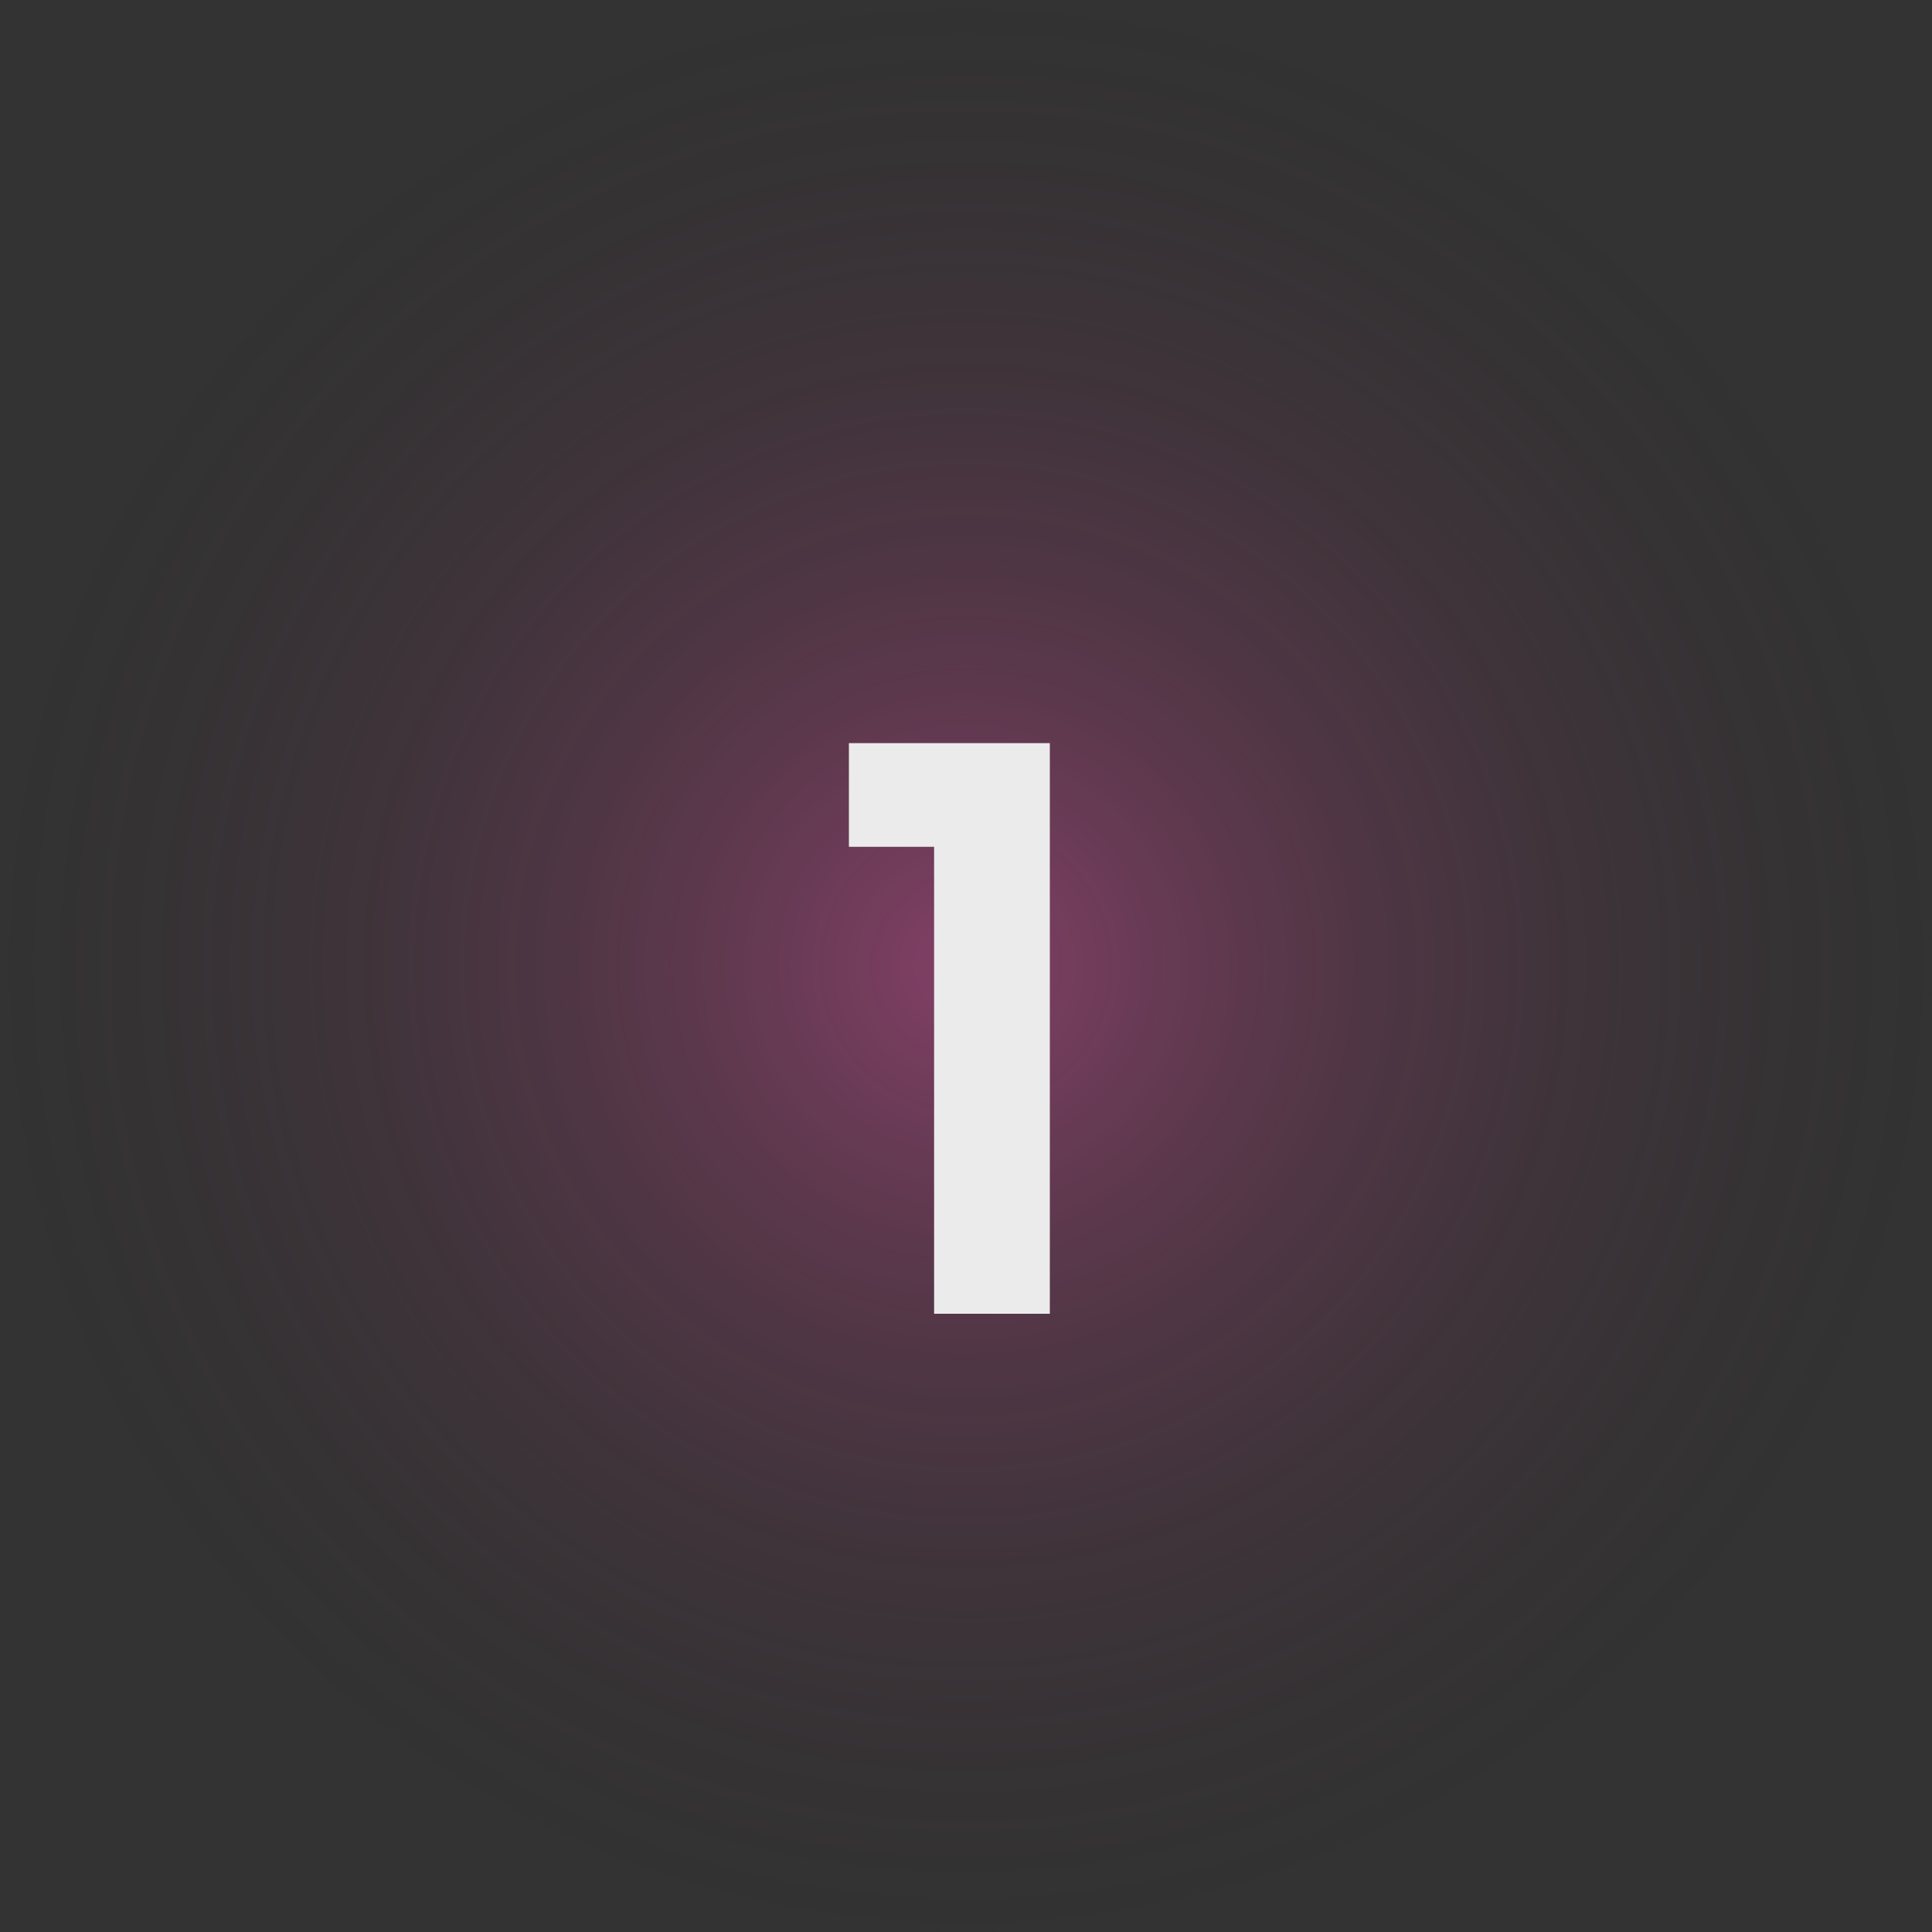
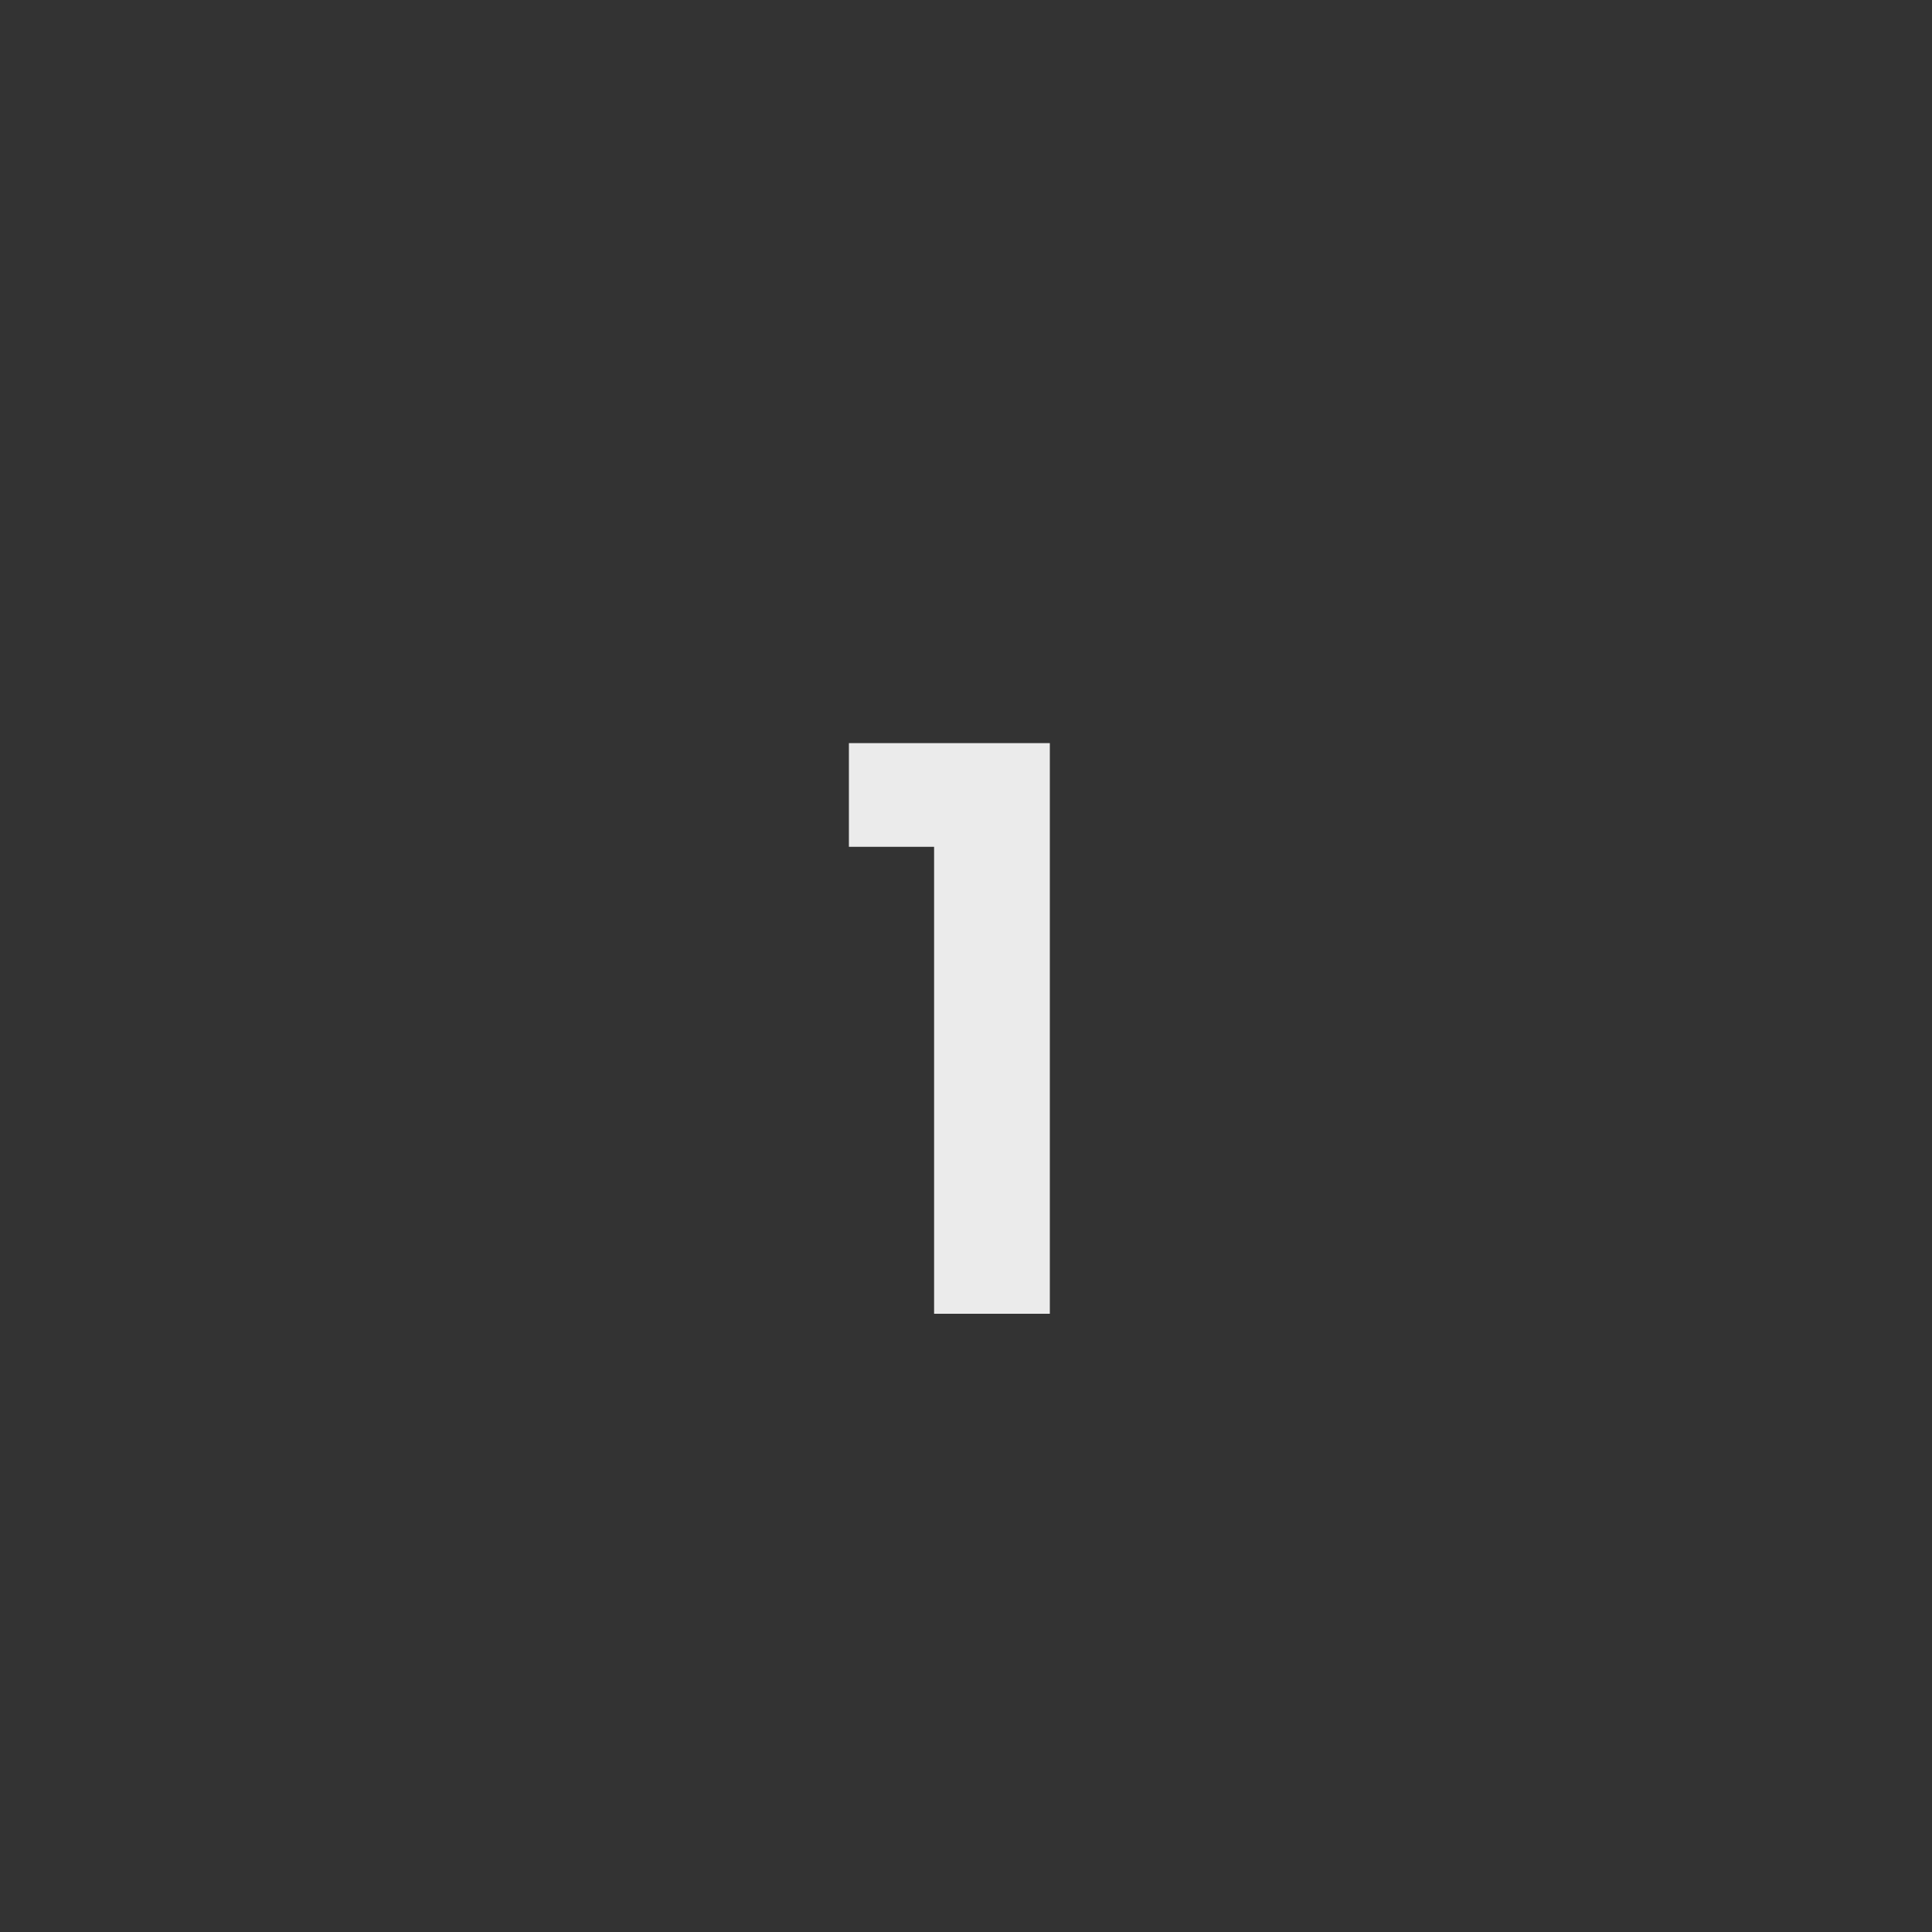
<svg xmlns="http://www.w3.org/2000/svg" width="125" height="125" viewBox="0 0 125 125" fill="none">
  <rect x="0" y="0" width="125" height="125" fill="#333333" stroke="none" />
-   <circle cx="62.5" cy="62.5" r="62.5" fill="url(#paint0_radial_69_23959)" fill-opacity="0.4" />
  <path d="M60.436 85V54.788H54.924V48.08H67.924V85H60.436Z" fill="#EBEBEB" />
  <defs>
    <radialGradient id="paint0_radial_69_23959" cx="0" cy="0" r="1" gradientUnits="userSpaceOnUse" gradientTransform="translate(62.5 62.5) rotate(90) scale(178.571)">
      <stop stop-color="#FC52B3" />
      <stop offset="0.367" stop-color="#222222" stop-opacity="0" />
    </radialGradient>
  </defs>
</svg>